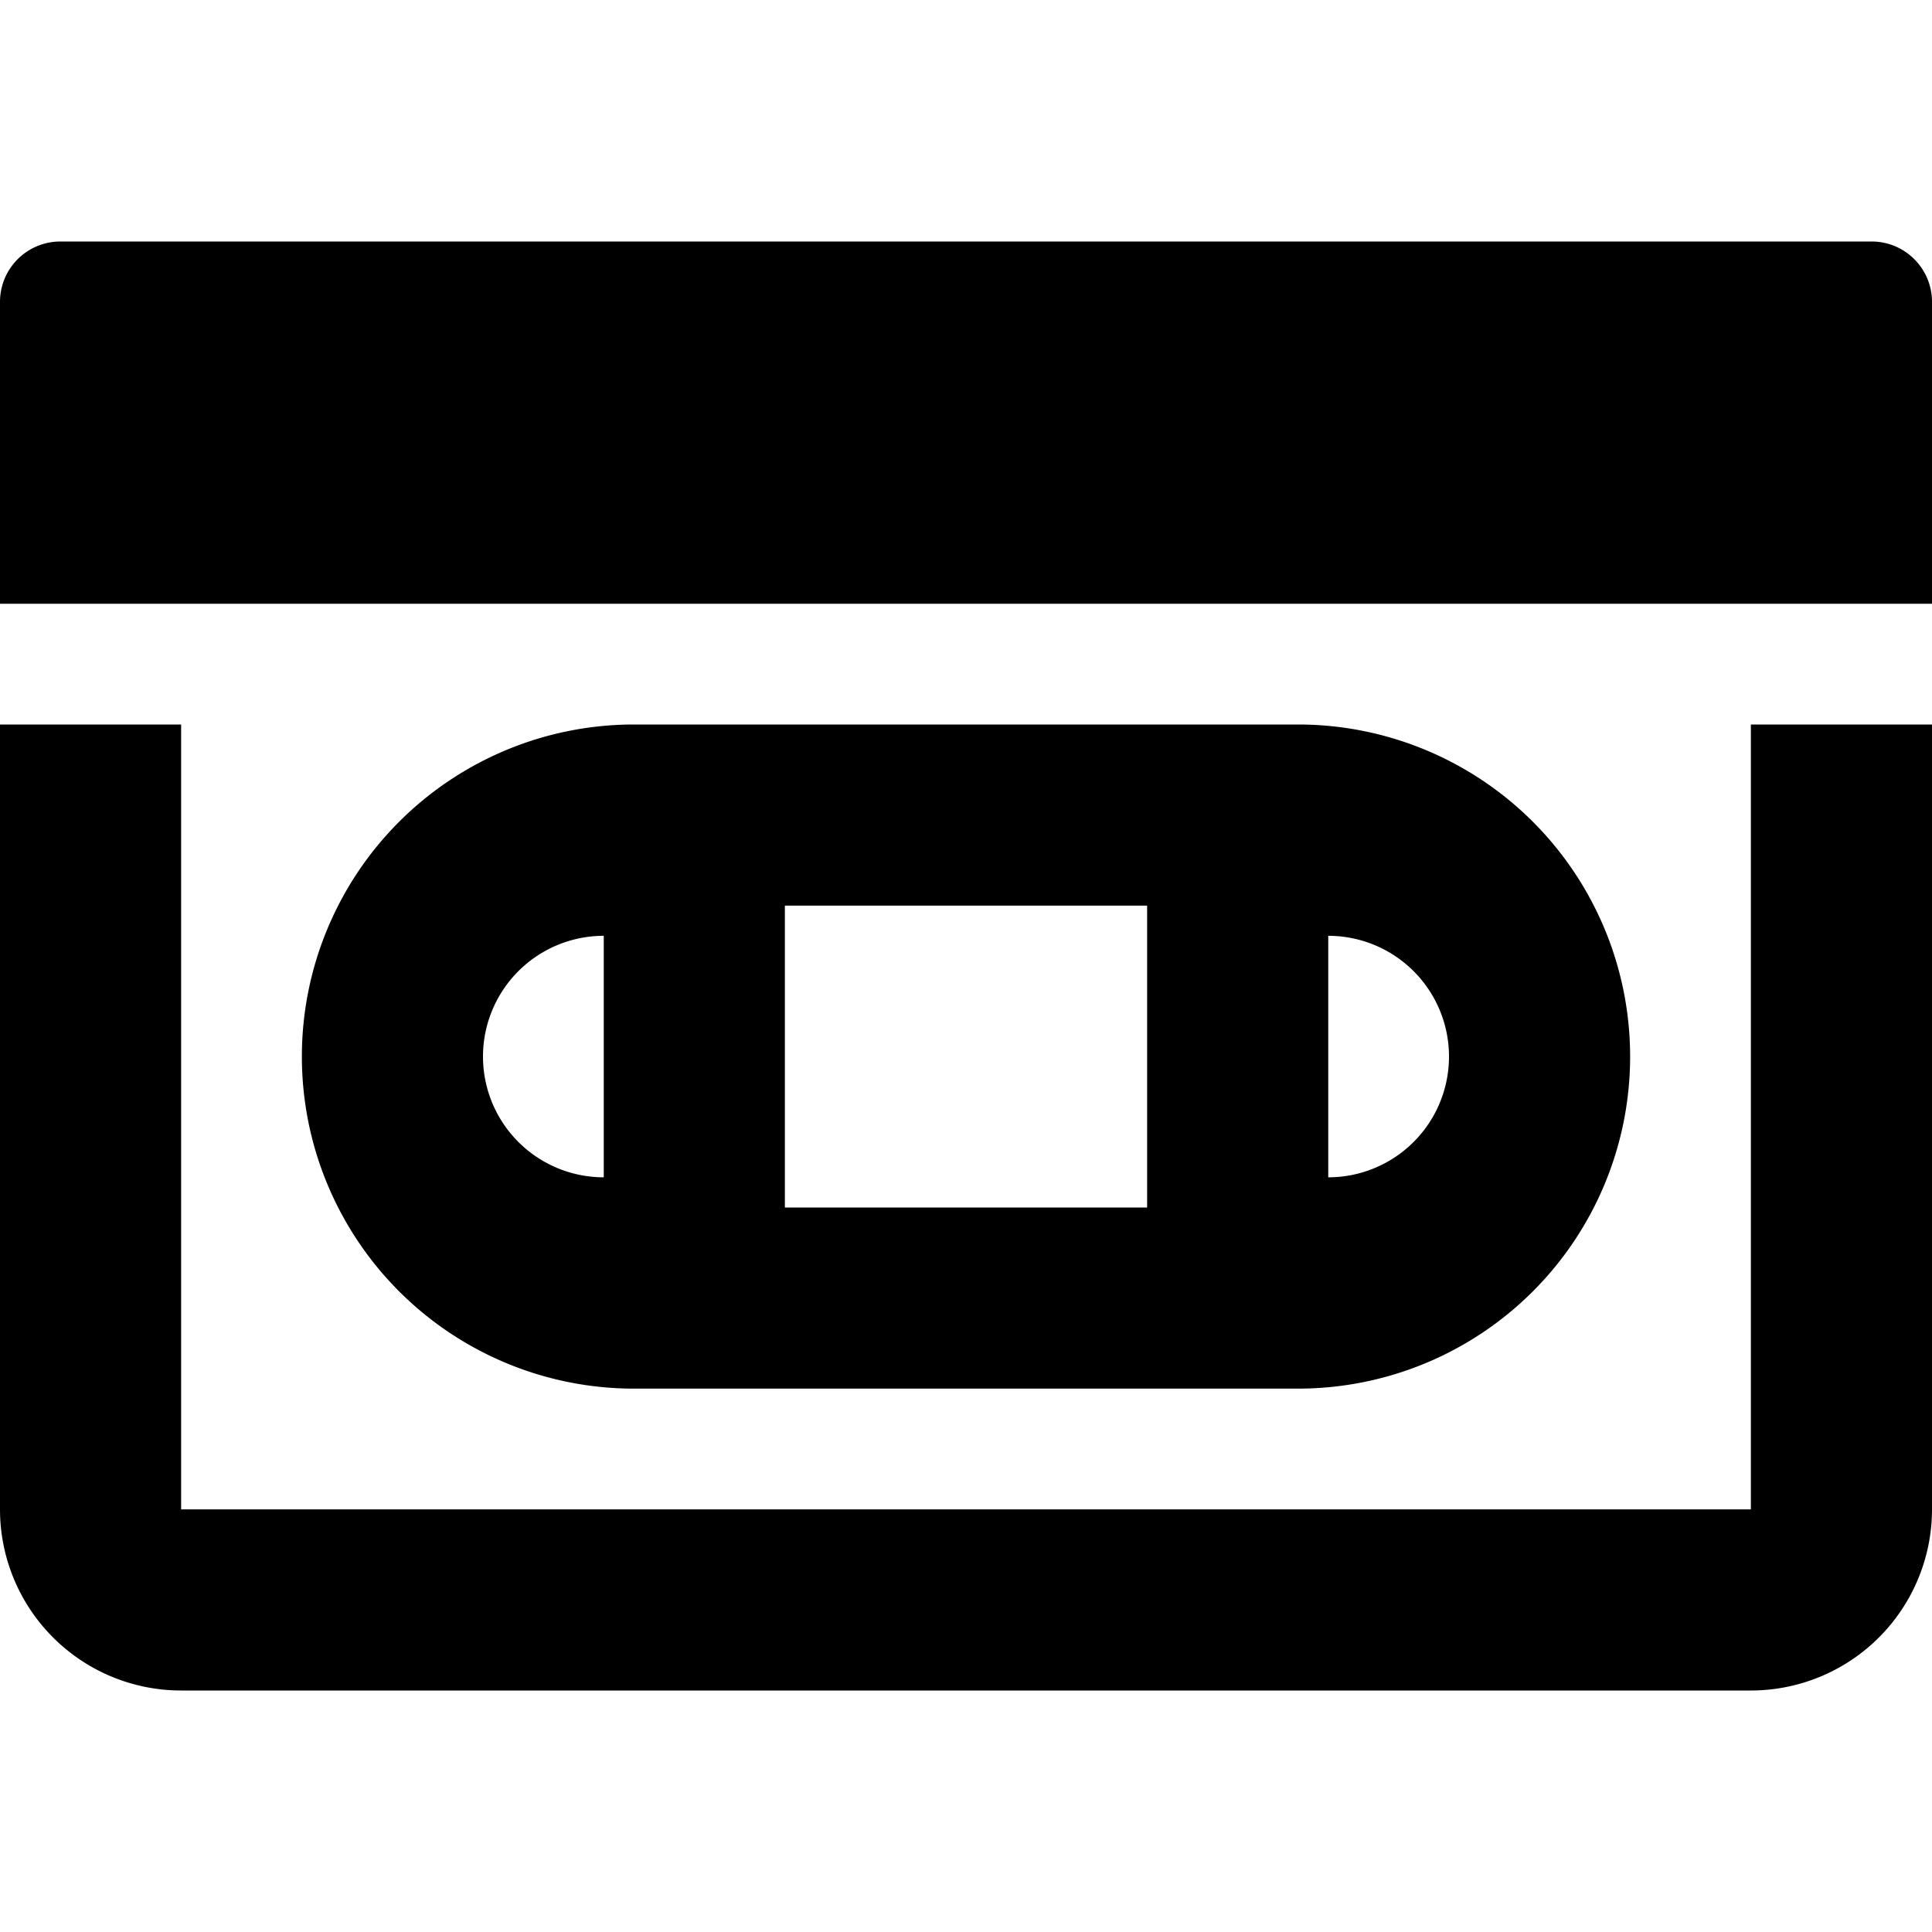
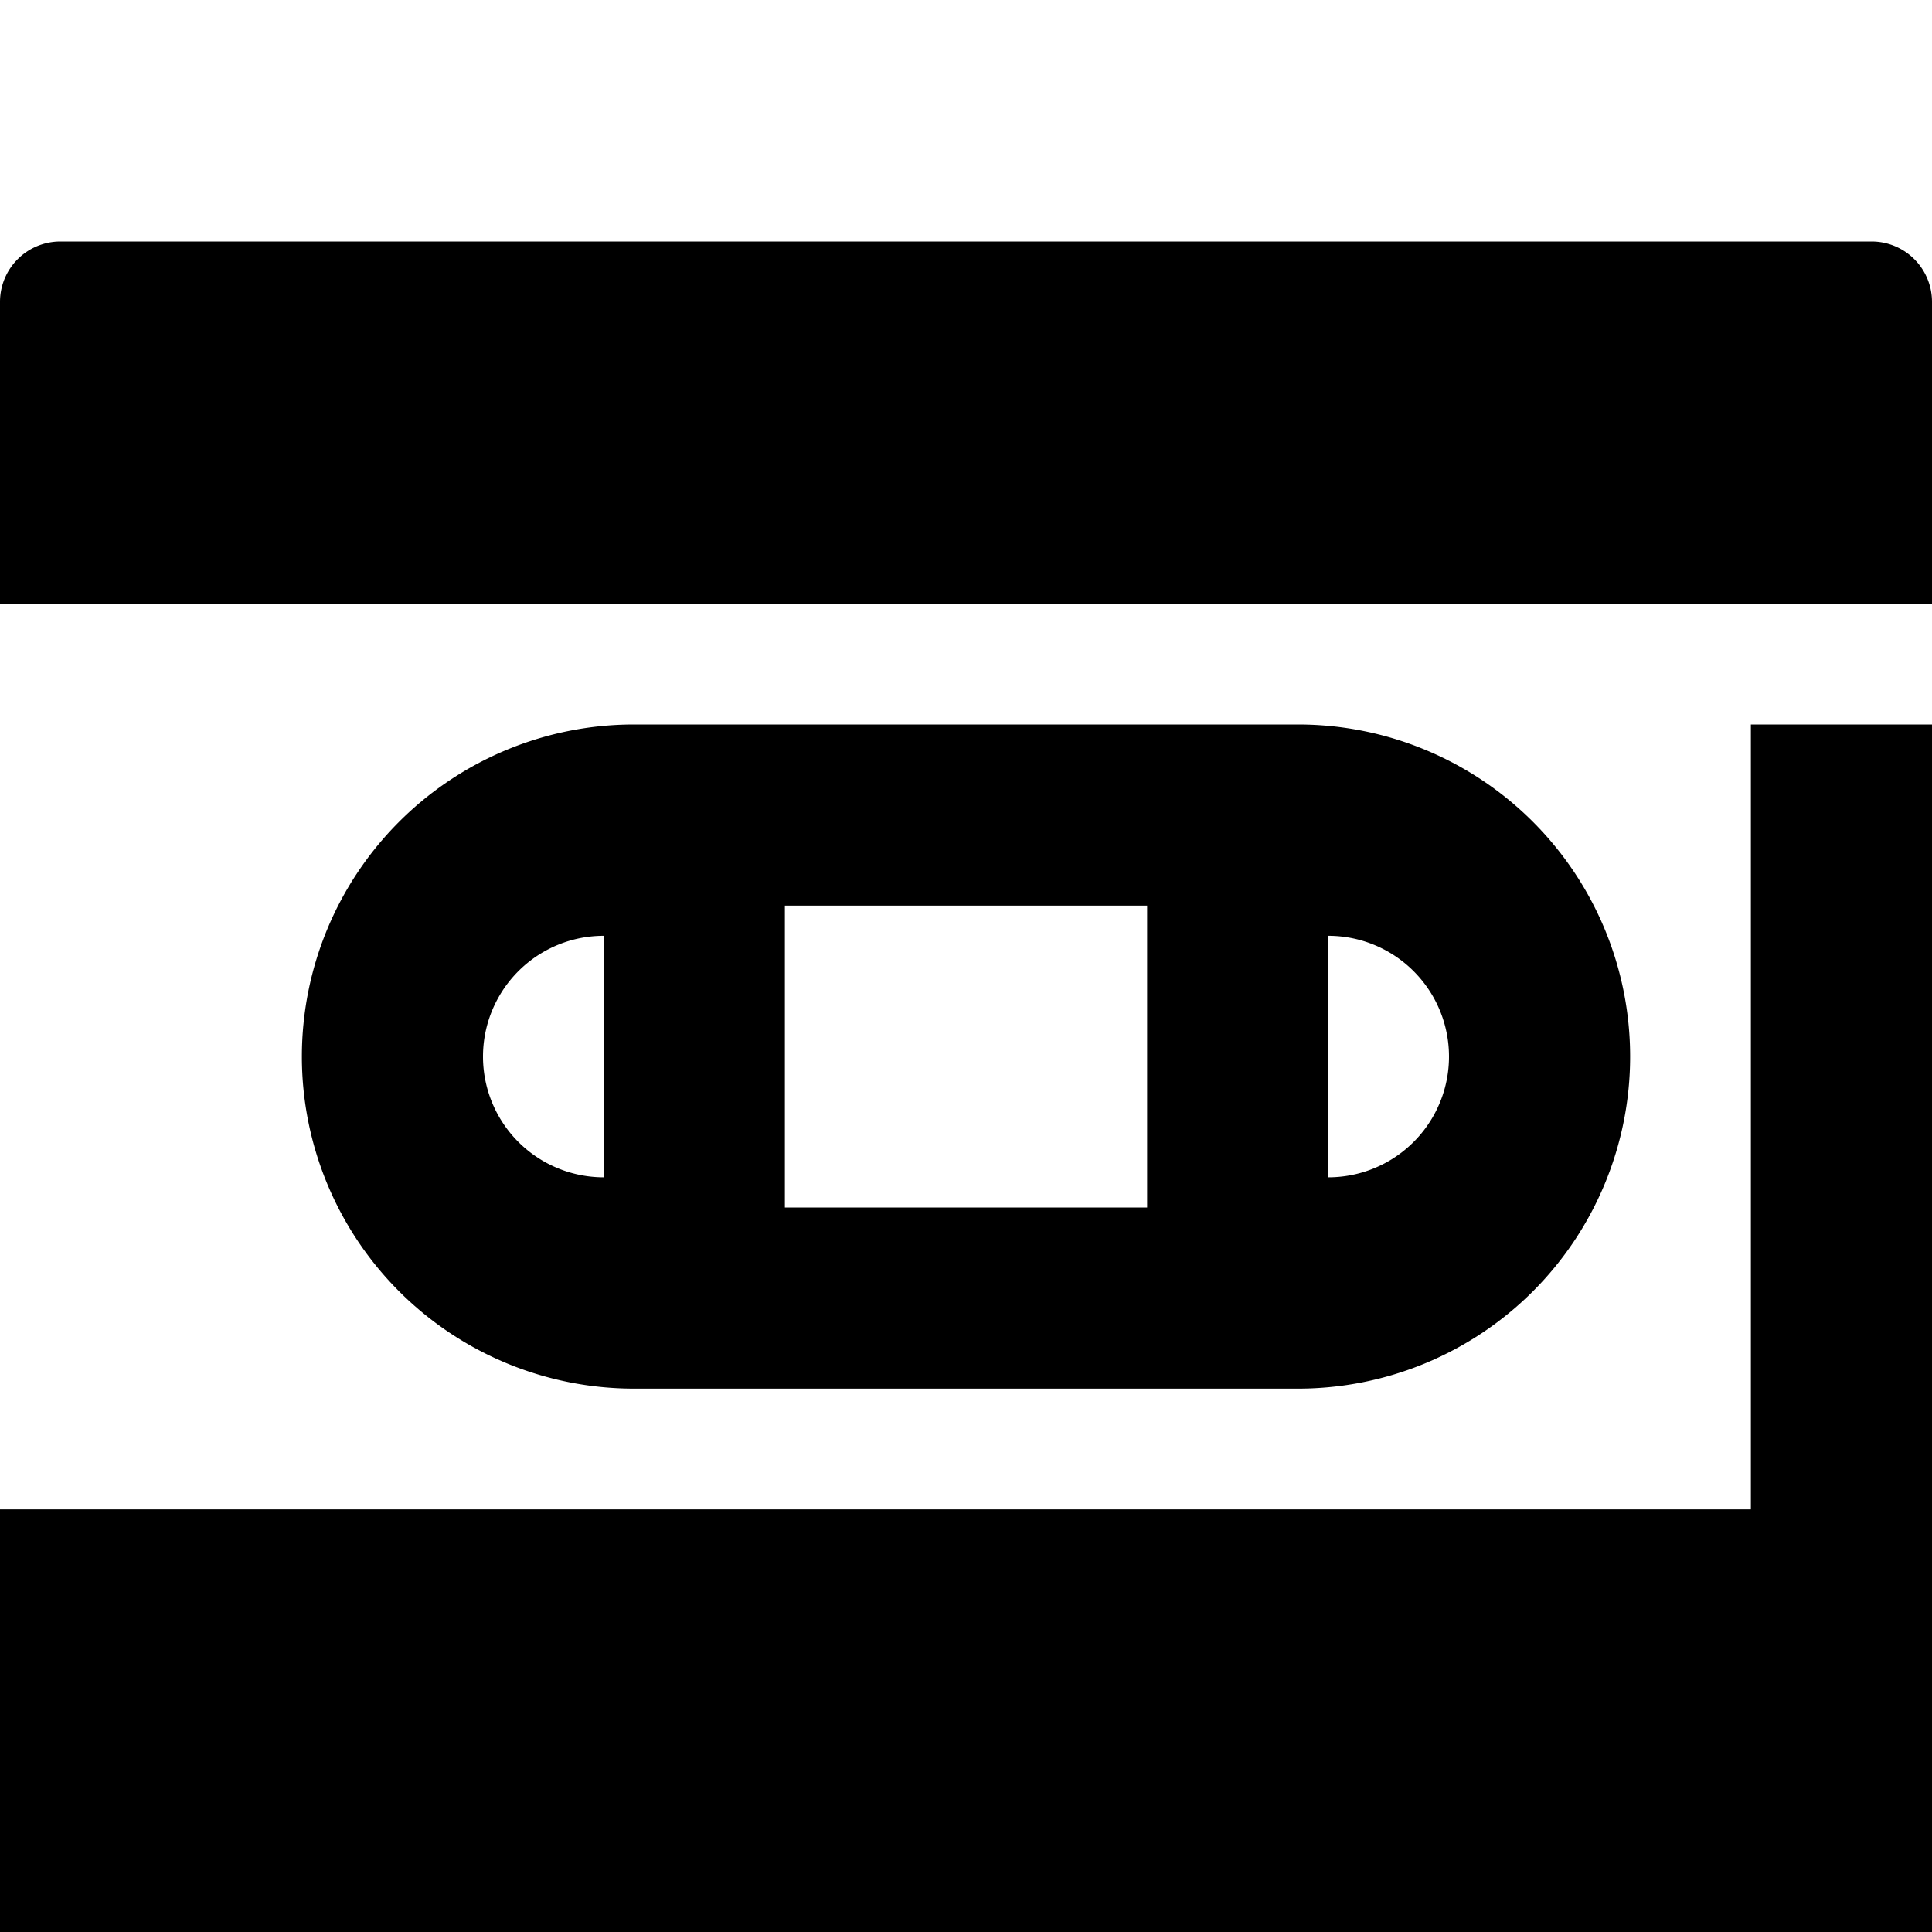
<svg xmlns="http://www.w3.org/2000/svg" viewBox="0 0 512 512">
-   <path d="M464 400H48V192H0v208a48 48 0 0 0 48 48h416a48 48 0 0 0 48-48V192h-48zm32-336H16A16 16 0 0 0 0 80v80h512V80a16 16 0 0 0-16-16zM344 368a88 88 0 0 0 0-176H168a88 88 0 0 0 0 176zm8-120a32 32 0 0 1 0 64zm-144-8h96v80h-96zm-48 72a32 32 0 0 1 0-64z" />
+   <path d="M464 400H48H0v208a48 48 0 0 0 48 48h416a48 48 0 0 0 48-48V192h-48zm32-336H16A16 16 0 0 0 0 80v80h512V80a16 16 0 0 0-16-16zM344 368a88 88 0 0 0 0-176H168a88 88 0 0 0 0 176zm8-120a32 32 0 0 1 0 64zm-144-8h96v80h-96zm-48 72a32 32 0 0 1 0-64z" />
</svg>